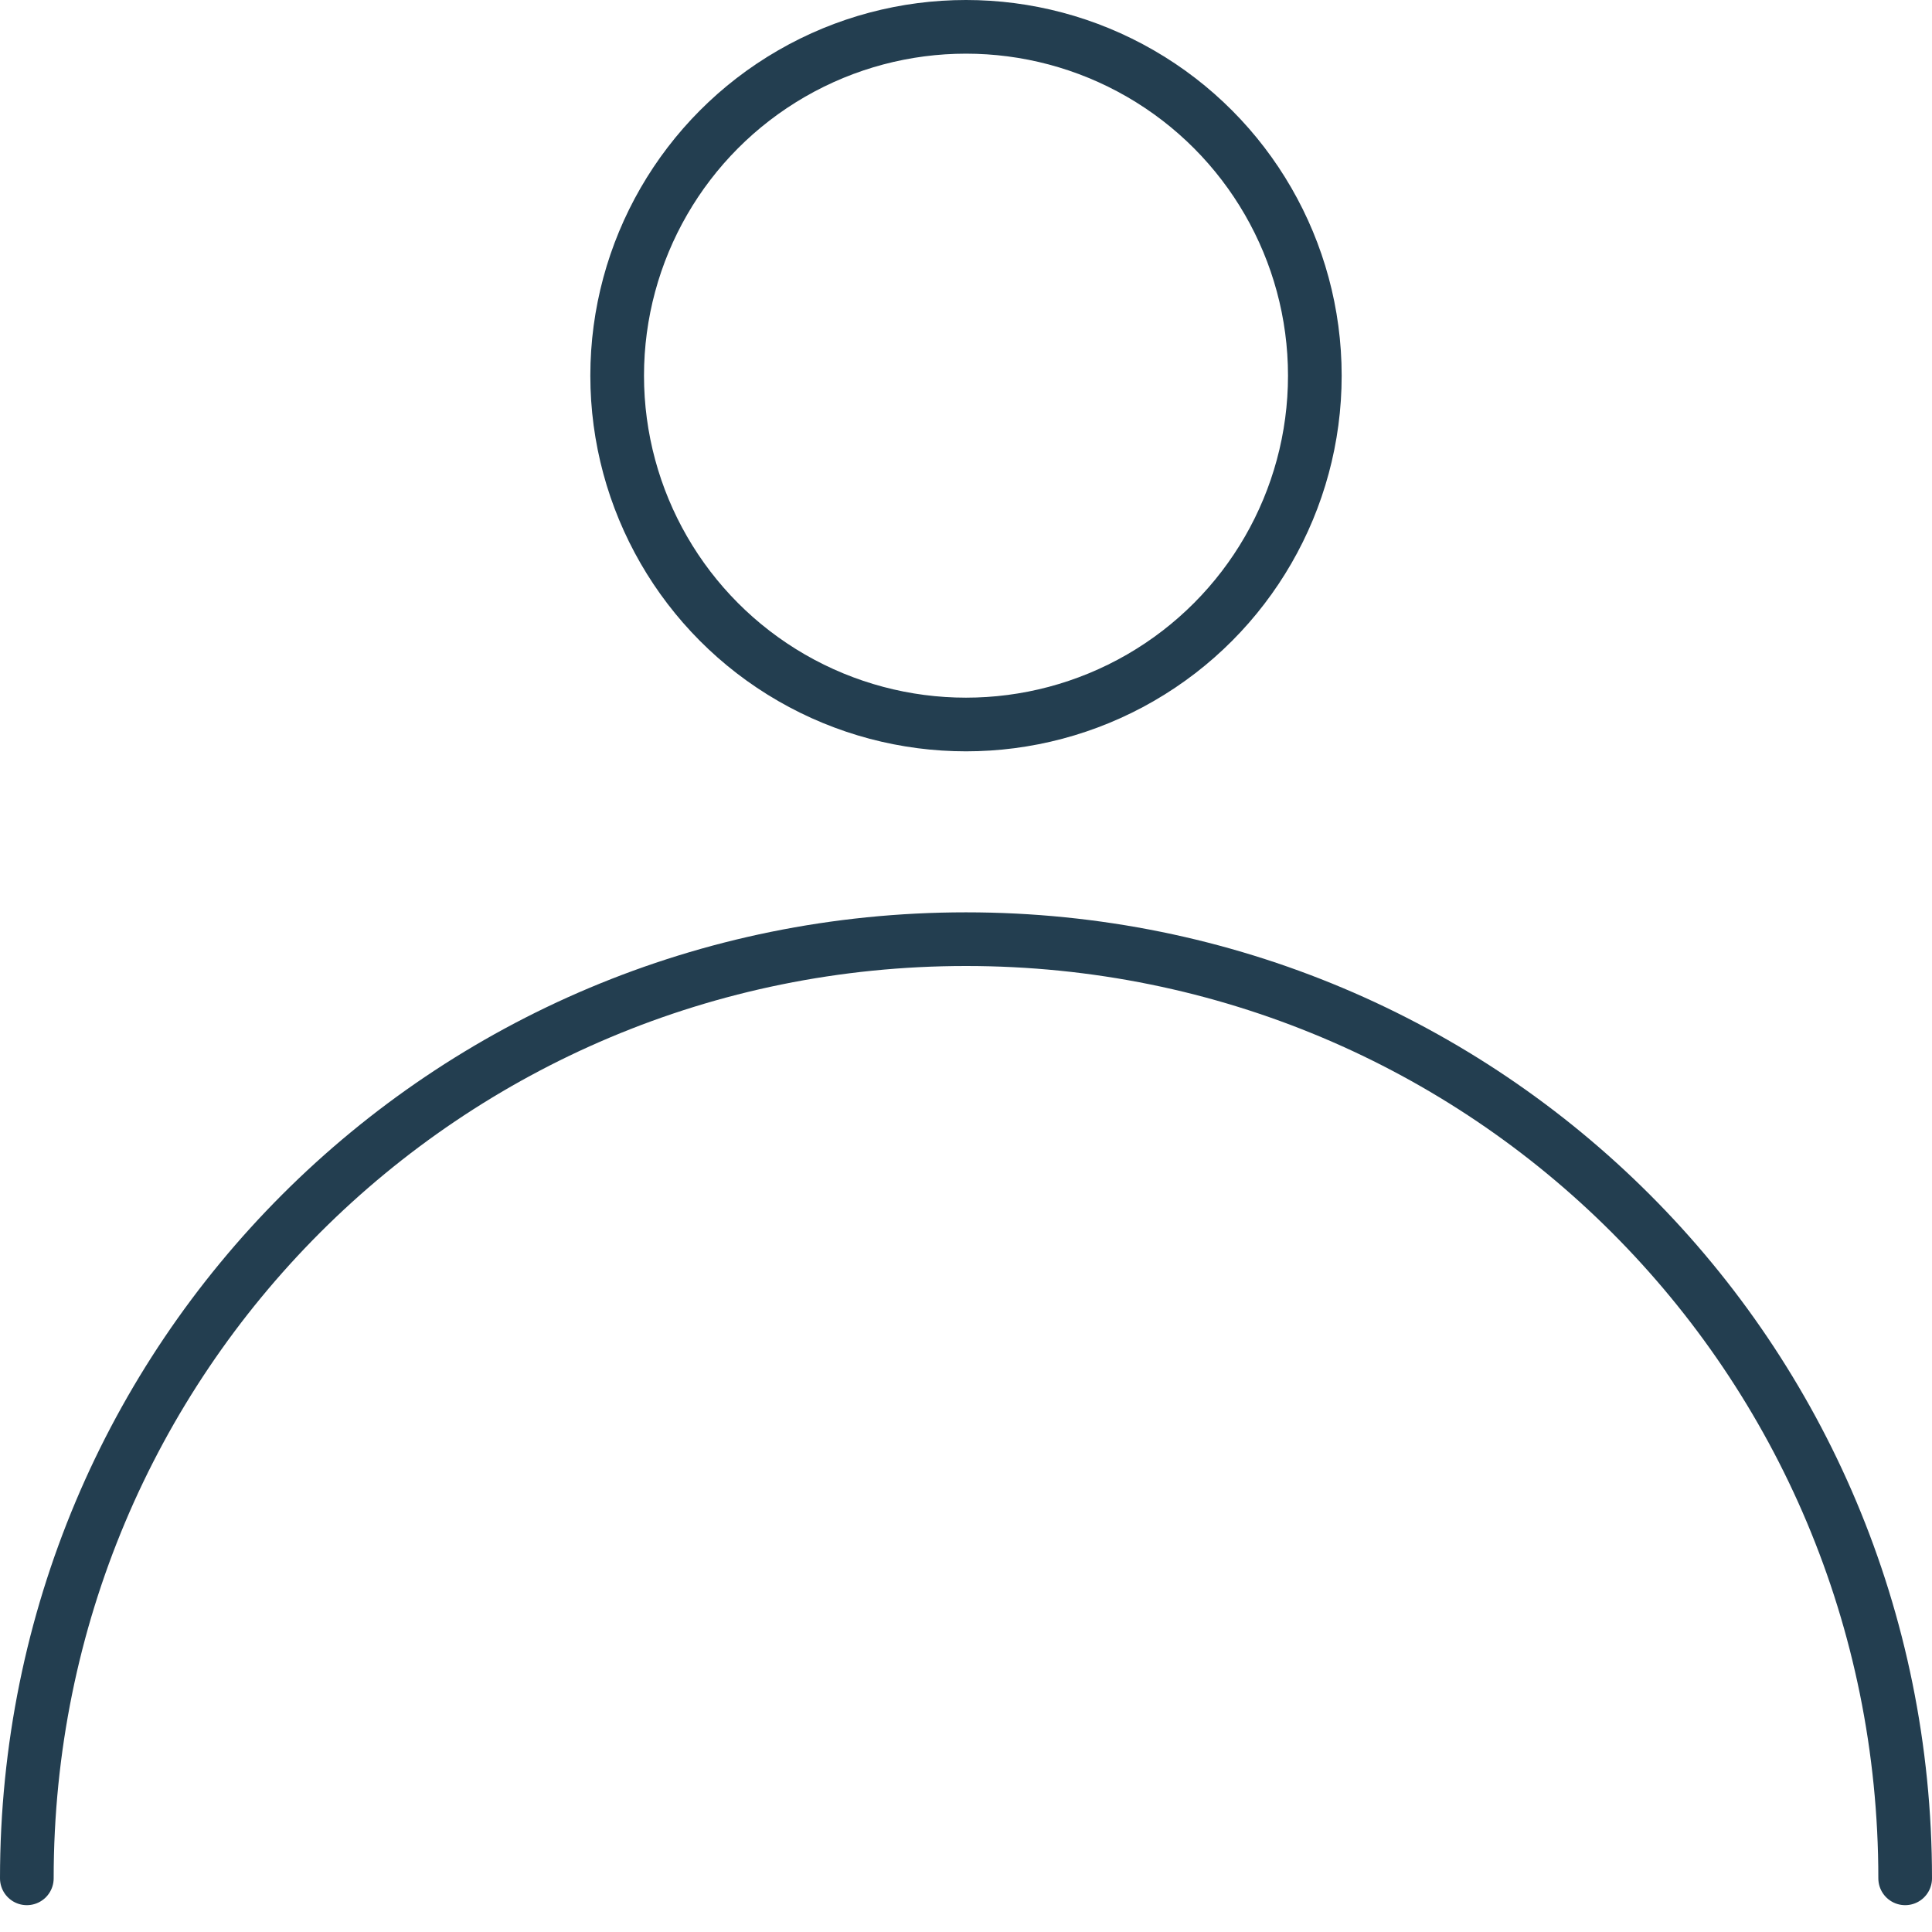
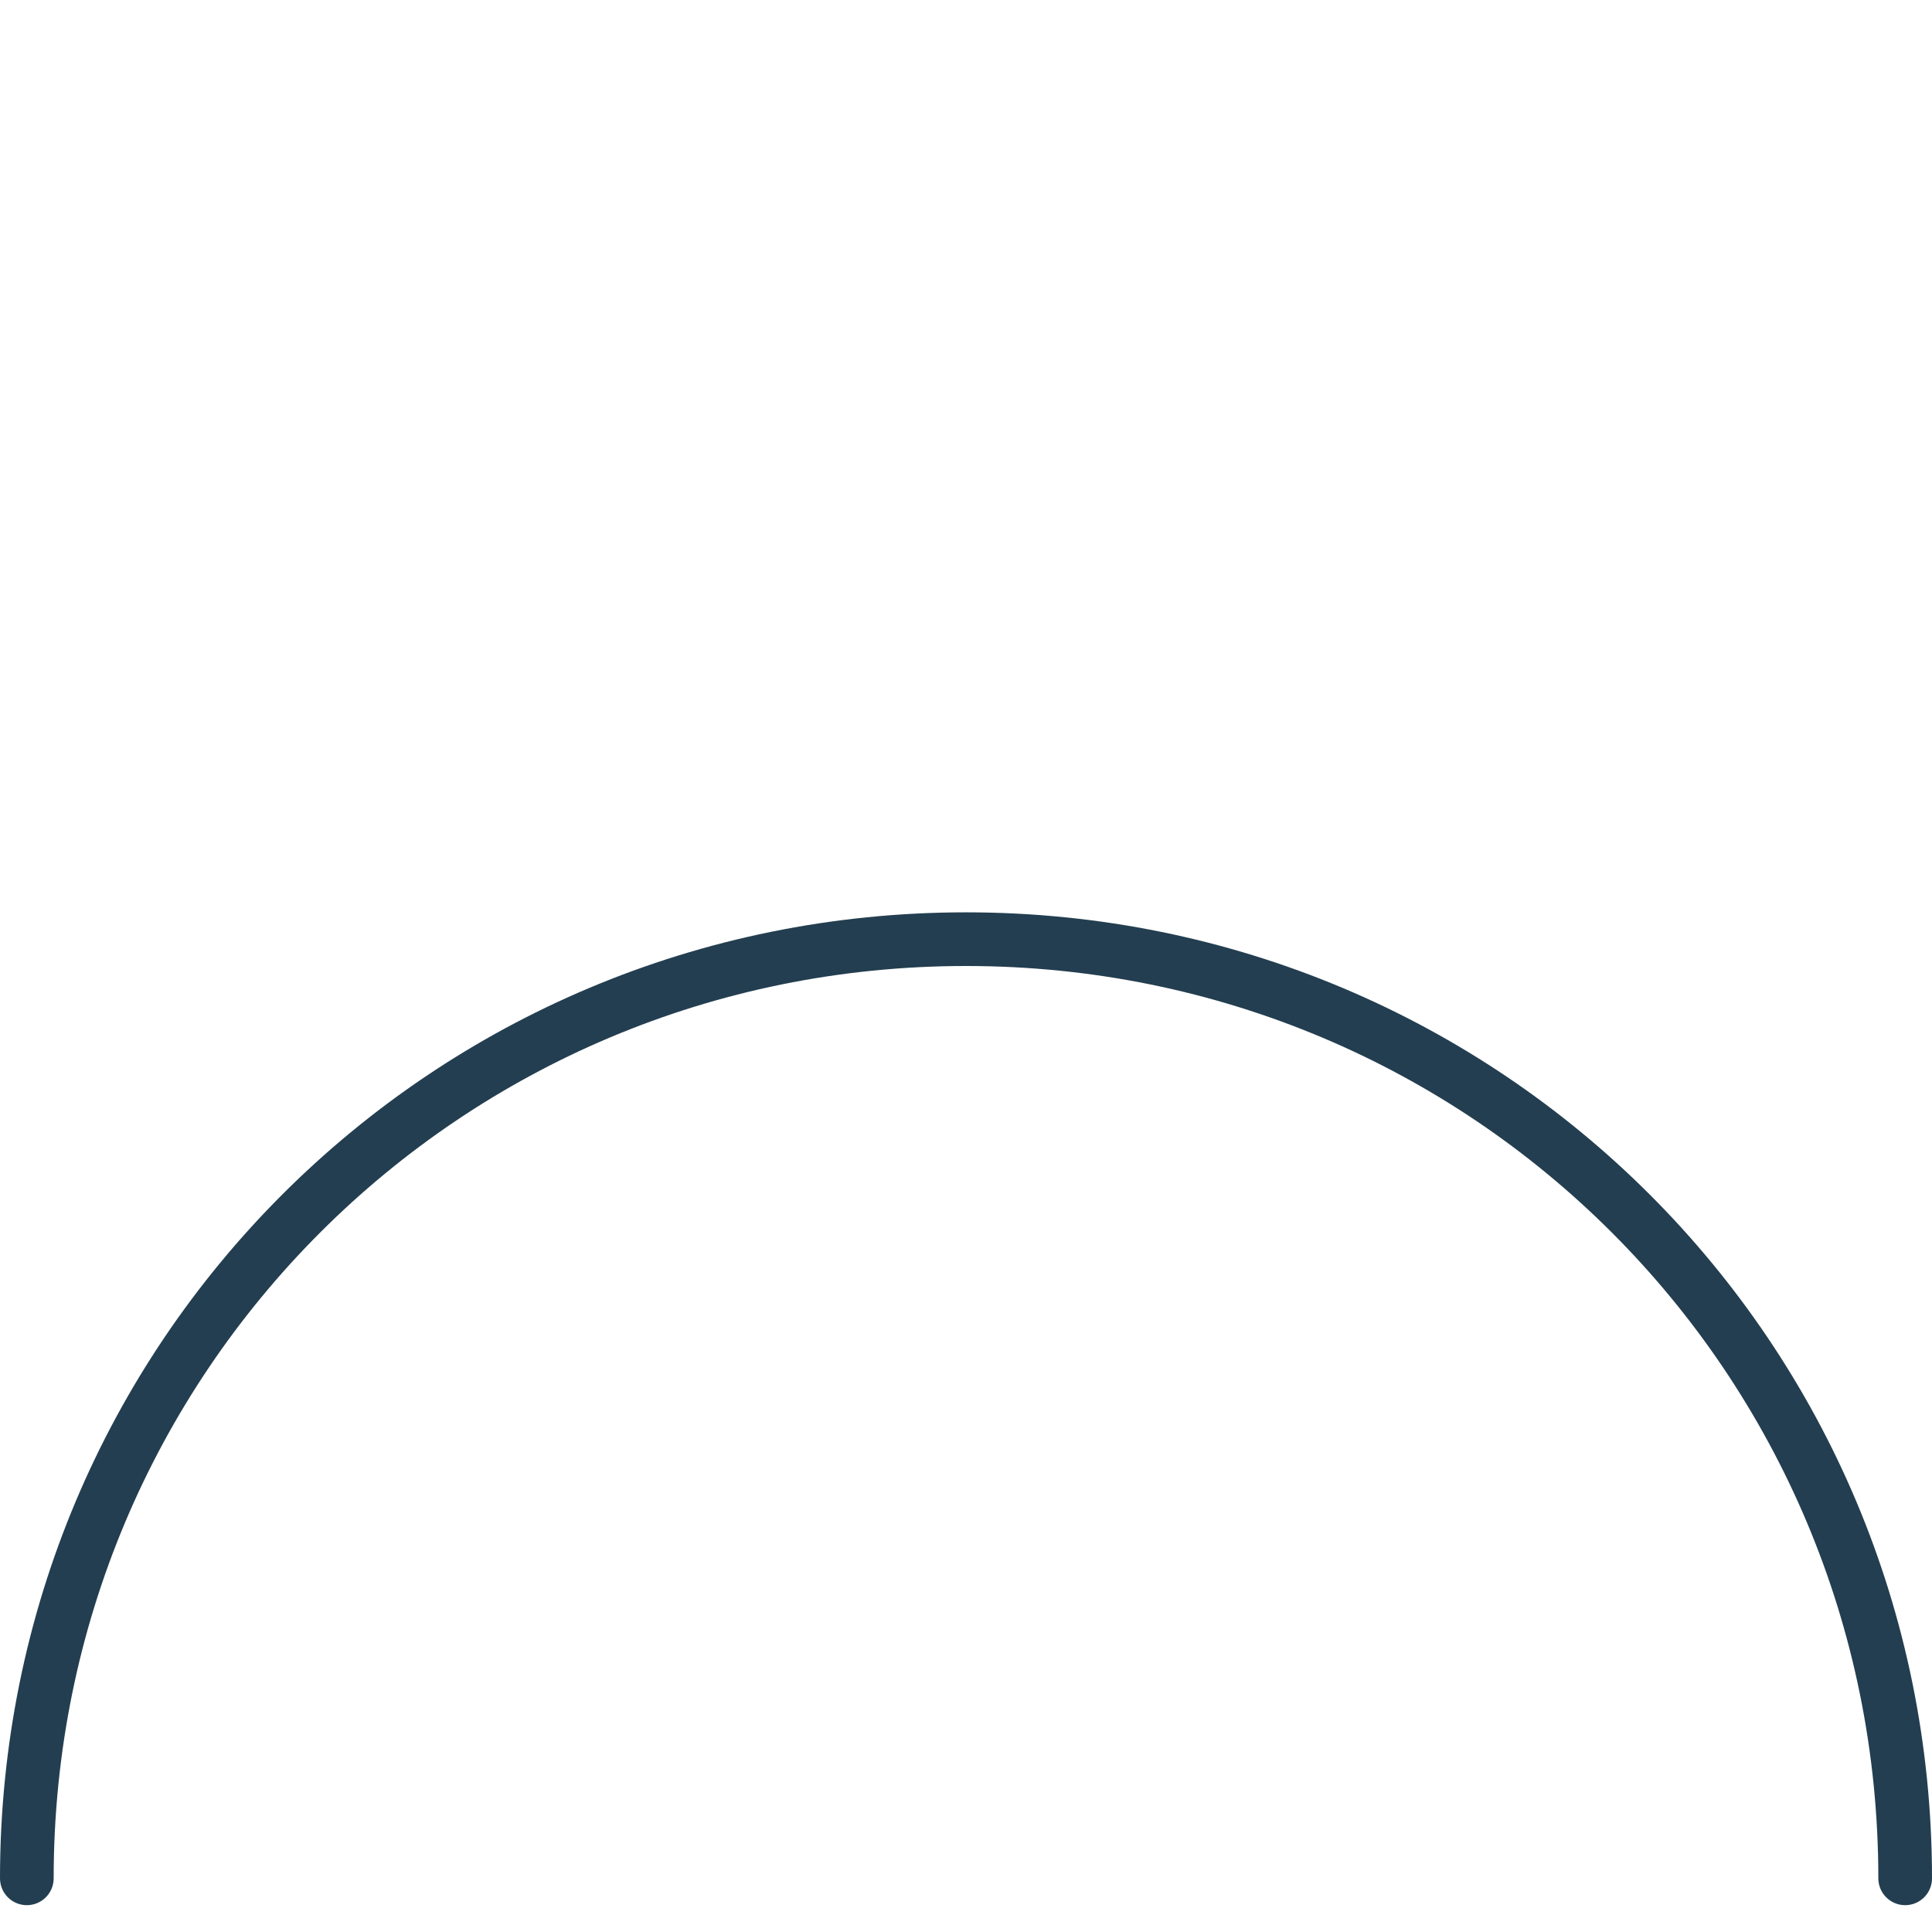
<svg xmlns="http://www.w3.org/2000/svg" version="1.1" id="Layer_1" x="0px" y="0px" viewBox="0 0 36 36" style="enable-background:new 0 0 36 36;" xml:space="preserve">
  <style type="text/css">
	.st0{fill:none;stroke:#233E50;stroke-miterlimit:10;}
	.st1{fill:none;stroke:#233E50;stroke-linecap:round;stroke-miterlimit:10;}
</style>
-   <circle class="st0" cx="18" cy="7" r="6.5" />
  <path class="st1" d="M35.5,35c0-9.7-7.8-17.5-17.5-17.5S0.5,25.3,0.5,35" />
</svg>